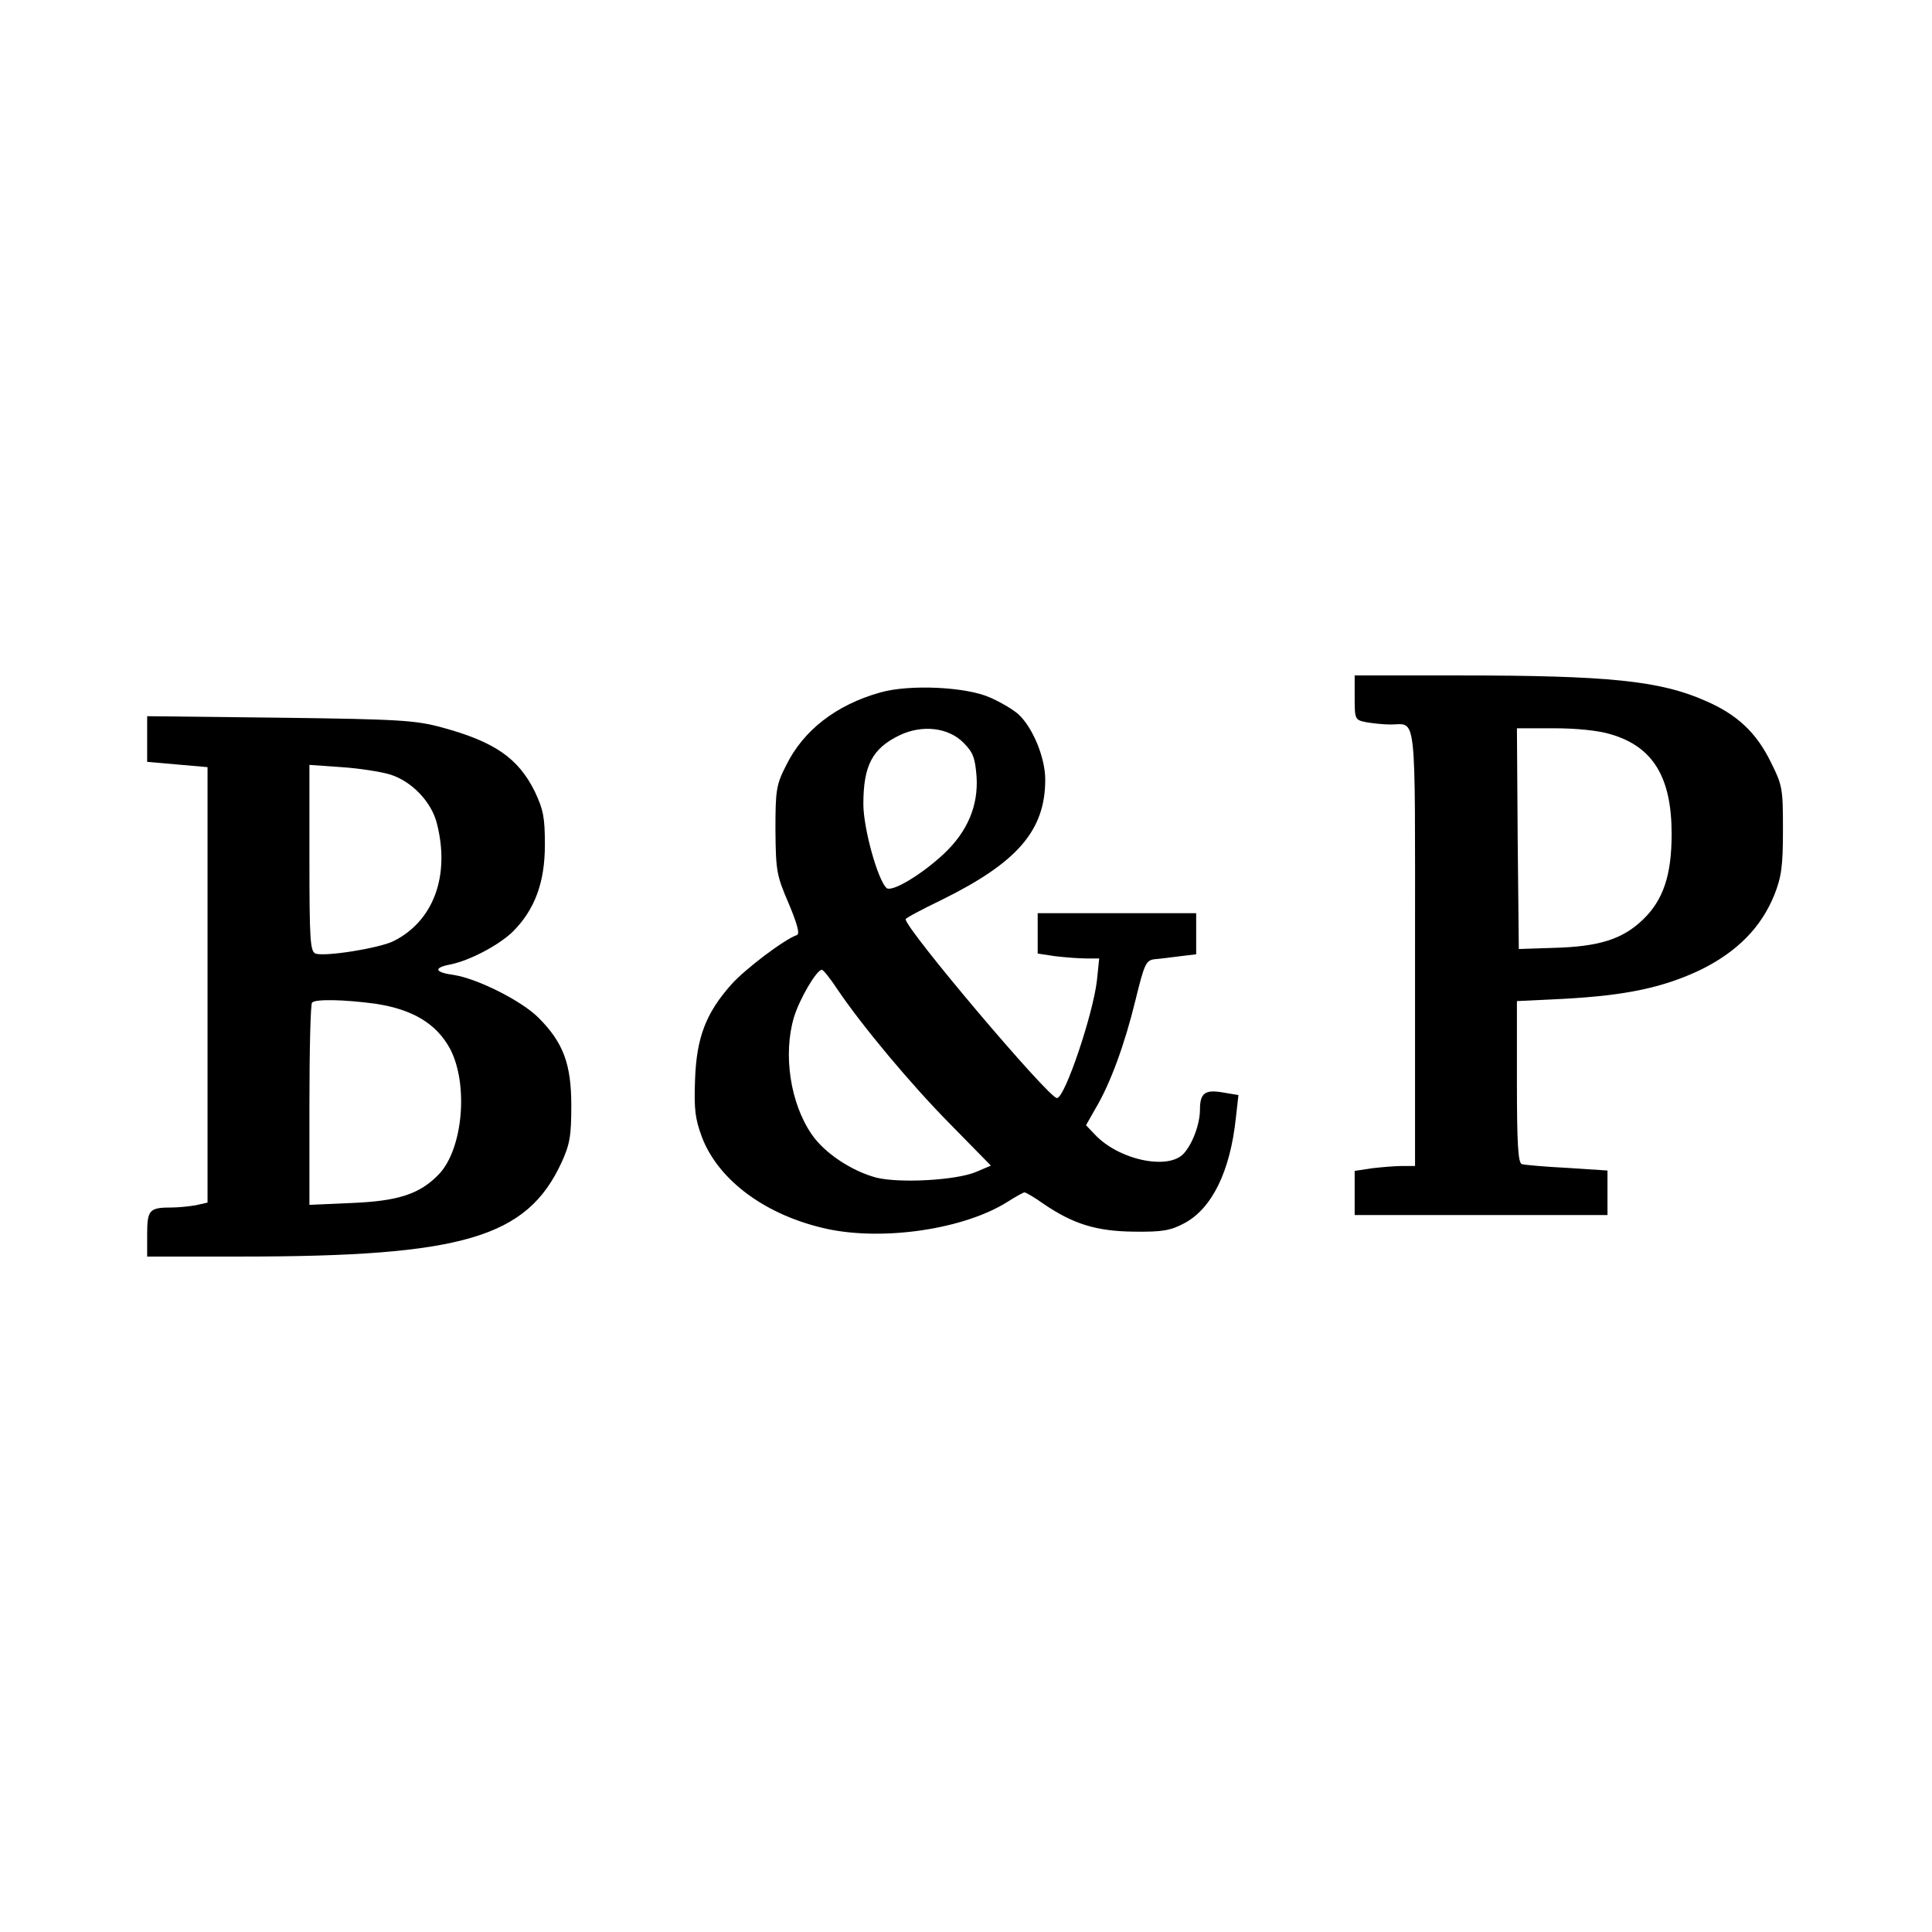
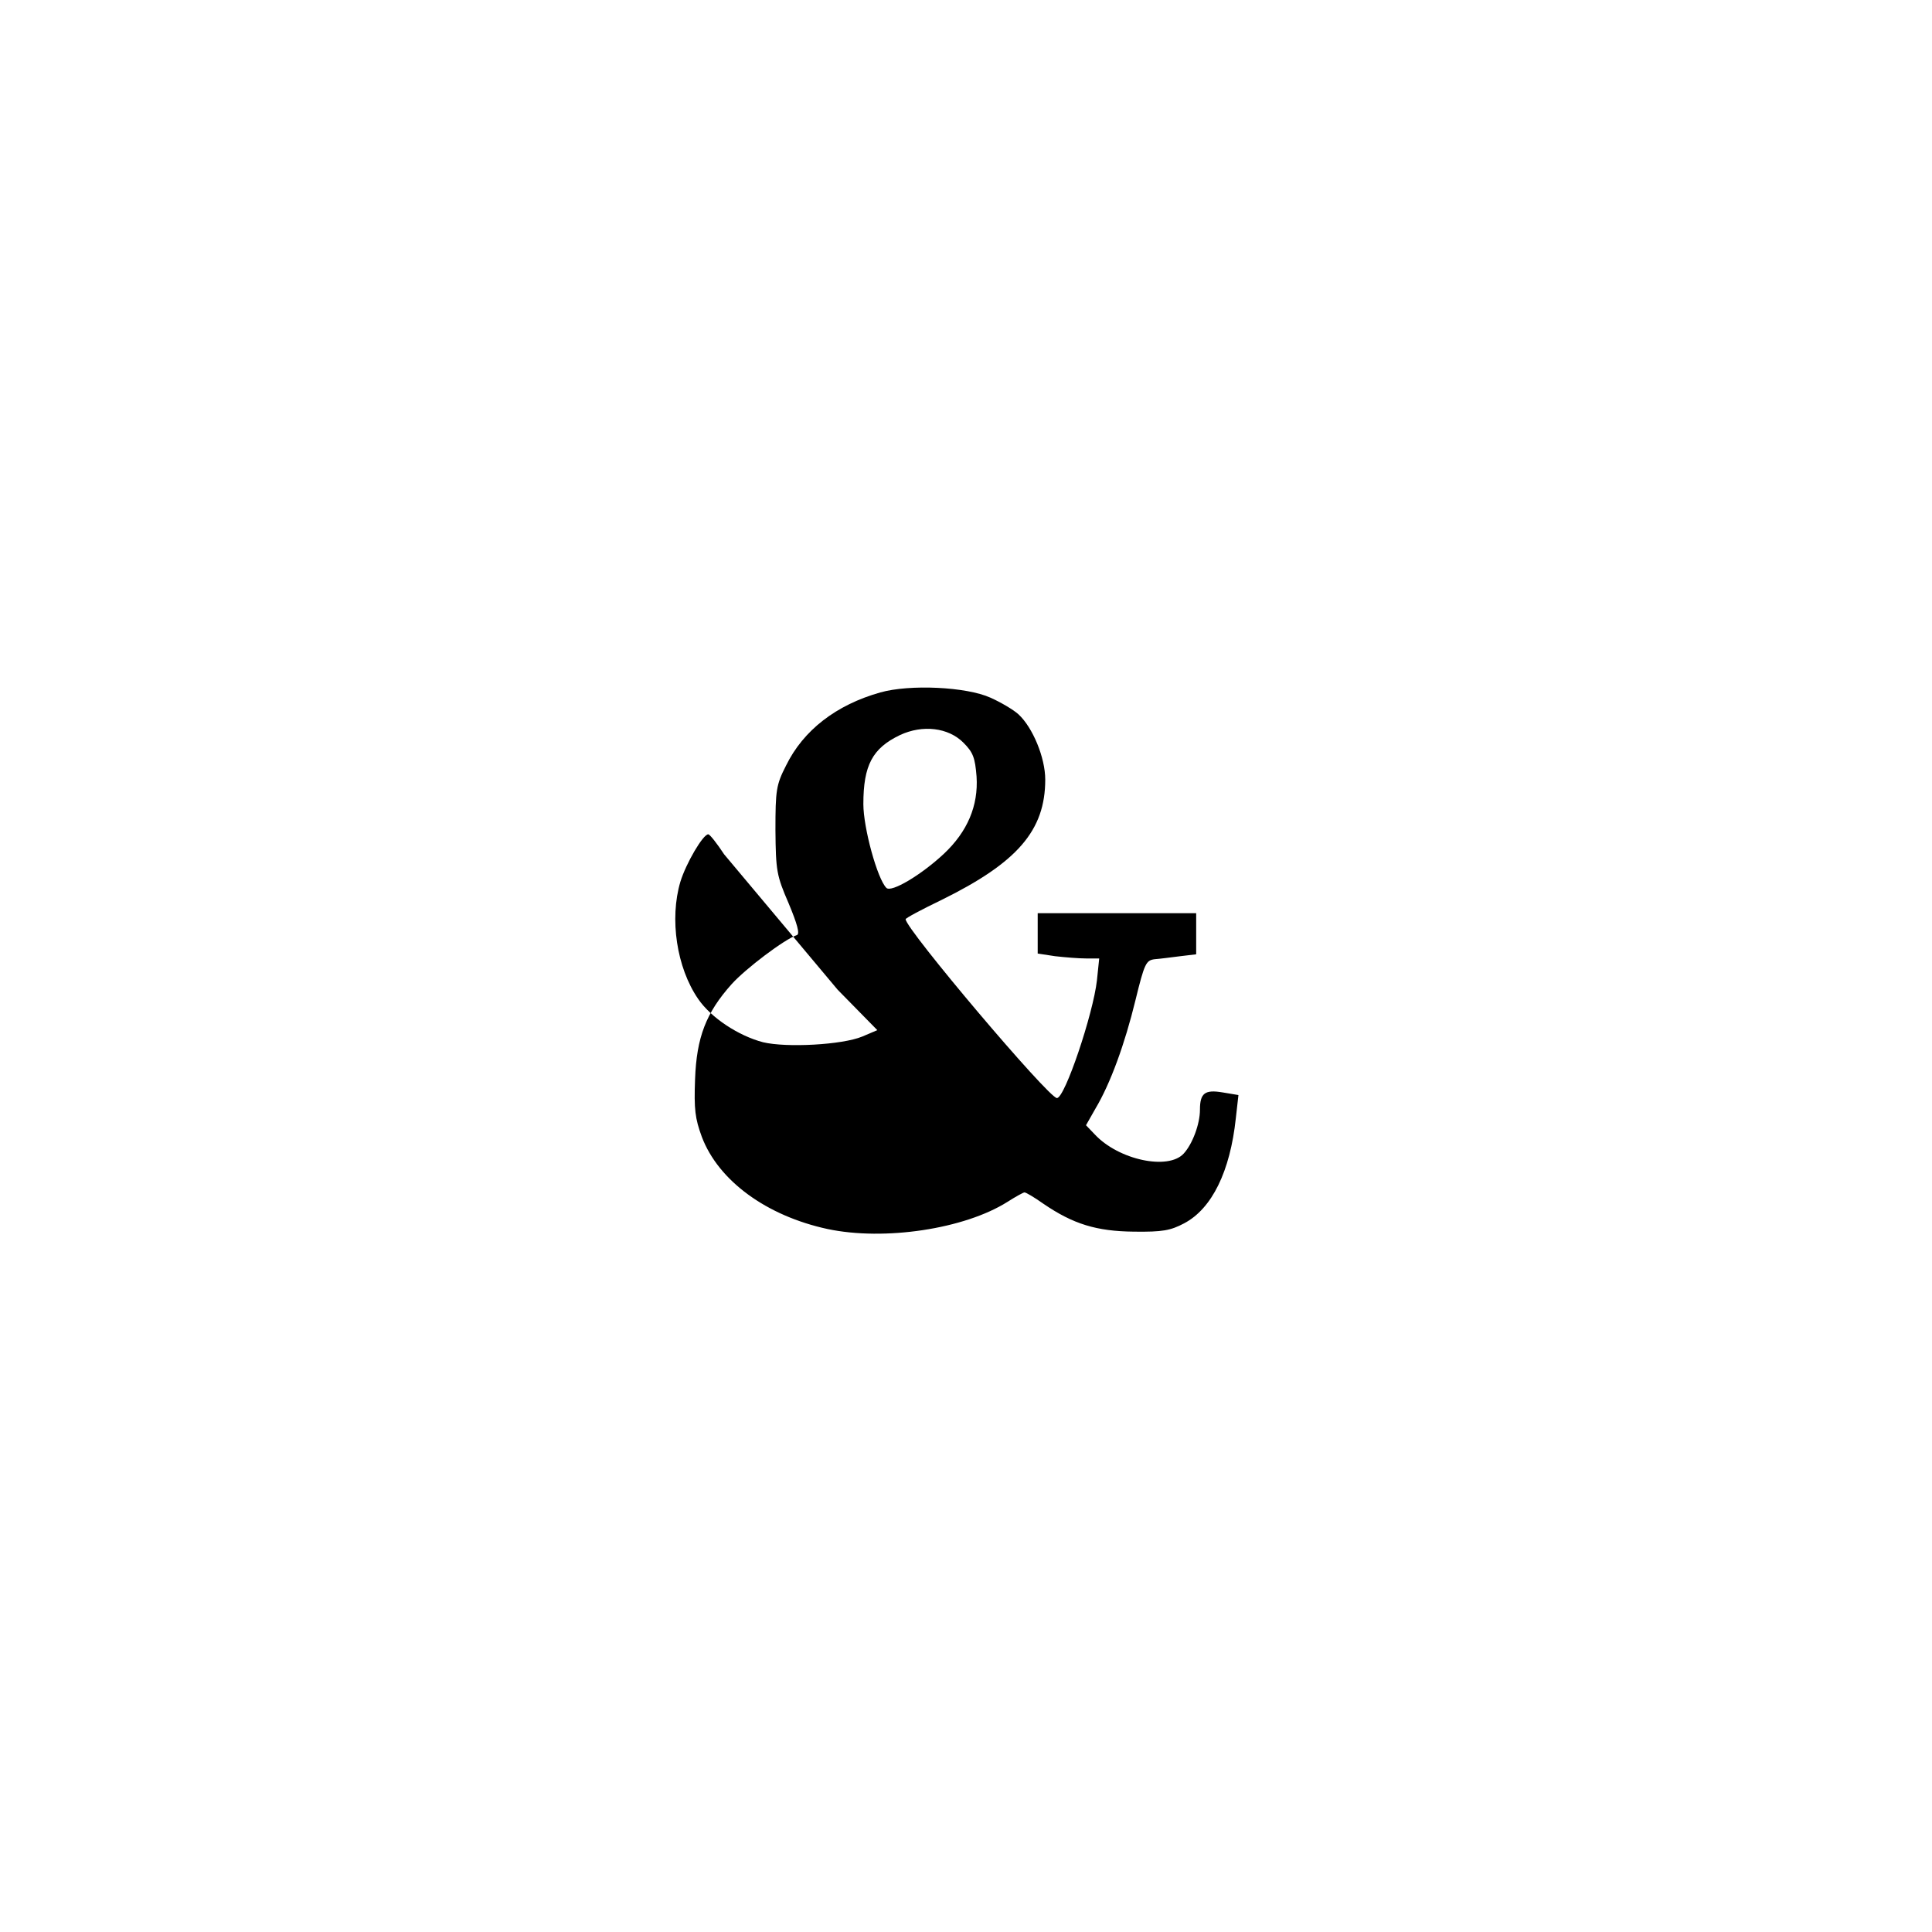
<svg xmlns="http://www.w3.org/2000/svg" version="1.0" width="512pt" height="512pt" viewBox="0 0 512 512" preserveAspectRatio="xMidYMid meet">
  <g transform="translate(0,512) scale(0.1,-0.1)" fill="#000000" stroke="none">
-     <path d="M3590 3271 c0 -58 1 -59 31 -65 17 -3 46 -6 64 -6 70 0 65 49 65 -591 l0 -579 -34 0 c-18 0 -54 -3 -80 -6 l-46 -7 0 -58 0 -59 335 0 335 0 0 59 0 59 -107 7 c-60 3 -114 8 -120 10 -10 3 -13 56 -13 218 l0 214 124 6 c166 9 264 30 363 77 97 48 160 112 195 198 19 48 23 76 23 172 0 111 -1 118 -33 182 -38 77 -89 125 -173 161 -120 53 -257 67 -651 67 l-278 0 0 -59z m679 -97 c112 -33 161 -114 161 -264 0 -109 -22 -175 -76 -227 -54 -52 -116 -72 -239 -75 l-90 -3 -3 293 -2 292 98 0 c60 0 119 -6 151 -16z" />
-     <path d="M2333 3285 c-117 -33 -204 -100 -250 -194 -26 -51 -28 -65 -28 -171 1 -108 3 -120 35 -194 23 -55 30 -81 22 -84 -33 -11 -136 -89 -173 -130 -68 -76 -93 -141 -97 -252 -3 -80 0 -104 18 -153 44 -116 171 -209 333 -244 151 -32 363 0 477 72 22 14 42 25 45 25 4 0 26 -13 50 -30 79 -54 141 -73 240 -74 76 -1 97 3 133 22 74 39 122 138 137 278 l7 62 -42 7 c-47 8 -60 -2 -60 -46 0 -38 -20 -91 -43 -116 -41 -45 -173 -17 -236 51 l-23 24 25 44 c40 67 78 172 106 287 24 98 28 106 51 109 14 1 44 5 68 8 l42 5 0 55 0 54 -210 0 -210 0 0 -54 0 -53 46 -7 c26 -3 63 -6 82 -6 l35 0 -6 -58 c-10 -89 -85 -312 -106 -312 -22 0 -401 448 -401 474 0 3 43 26 95 51 201 99 275 184 275 319 0 58 -33 138 -71 173 -13 12 -47 32 -74 44 -64 29 -214 36 -292 14z m220 -133 c26 -26 31 -40 35 -90 5 -77 -24 -146 -87 -205 -60 -56 -139 -103 -152 -90 -24 24 -61 159 -61 222 0 103 24 148 97 183 60 28 128 20 168 -20z m-333 -655 c65 -96 194 -251 301 -359 l105 -107 -40 -17 c-53 -22 -201 -30 -263 -15 -65 17 -138 65 -172 115 -57 83 -76 212 -47 310 15 49 60 126 74 126 4 0 23 -24 42 -53z" />
-     <path d="M390 3162 l0 -61 80 -7 80 -7 0 -577 0 -577 -31 -7 c-17 -3 -46 -6 -64 -6 -59 0 -65 -6 -65 -71 l0 -59 249 0 c587 0 757 50 849 249 22 48 26 70 26 151 0 110 -21 167 -87 233 -45 45 -161 103 -223 113 -52 7 -57 19 -11 28 51 10 129 51 166 87 58 58 85 130 85 230 0 73 -4 93 -27 142 -44 88 -106 131 -245 169 -70 19 -111 22 -429 26 l-353 4 0 -60z m642 -94 c58 -17 112 -73 126 -131 35 -138 -9 -258 -115 -311 -38 -19 -183 -42 -207 -33 -14 6 -16 37 -16 253 l0 247 85 -6 c46 -3 103 -12 127 -19z m-37 -608 c99 -15 162 -53 198 -120 49 -94 34 -265 -30 -332 -50 -52 -107 -71 -230 -76 l-113 -5 0 265 c0 146 3 268 7 271 9 10 87 8 168 -3z" />
+     <path d="M2333 3285 c-117 -33 -204 -100 -250 -194 -26 -51 -28 -65 -28 -171 1 -108 3 -120 35 -194 23 -55 30 -81 22 -84 -33 -11 -136 -89 -173 -130 -68 -76 -93 -141 -97 -252 -3 -80 0 -104 18 -153 44 -116 171 -209 333 -244 151 -32 363 0 477 72 22 14 42 25 45 25 4 0 26 -13 50 -30 79 -54 141 -73 240 -74 76 -1 97 3 133 22 74 39 122 138 137 278 l7 62 -42 7 c-47 8 -60 -2 -60 -46 0 -38 -20 -91 -43 -116 -41 -45 -173 -17 -236 51 l-23 24 25 44 c40 67 78 172 106 287 24 98 28 106 51 109 14 1 44 5 68 8 l42 5 0 55 0 54 -210 0 -210 0 0 -54 0 -53 46 -7 c26 -3 63 -6 82 -6 l35 0 -6 -58 c-10 -89 -85 -312 -106 -312 -22 0 -401 448 -401 474 0 3 43 26 95 51 201 99 275 184 275 319 0 58 -33 138 -71 173 -13 12 -47 32 -74 44 -64 29 -214 36 -292 14z m220 -133 c26 -26 31 -40 35 -90 5 -77 -24 -146 -87 -205 -60 -56 -139 -103 -152 -90 -24 24 -61 159 -61 222 0 103 24 148 97 183 60 28 128 20 168 -20z m-333 -655 l105 -107 -40 -17 c-53 -22 -201 -30 -263 -15 -65 17 -138 65 -172 115 -57 83 -76 212 -47 310 15 49 60 126 74 126 4 0 23 -24 42 -53z" />
  </g>
</svg>